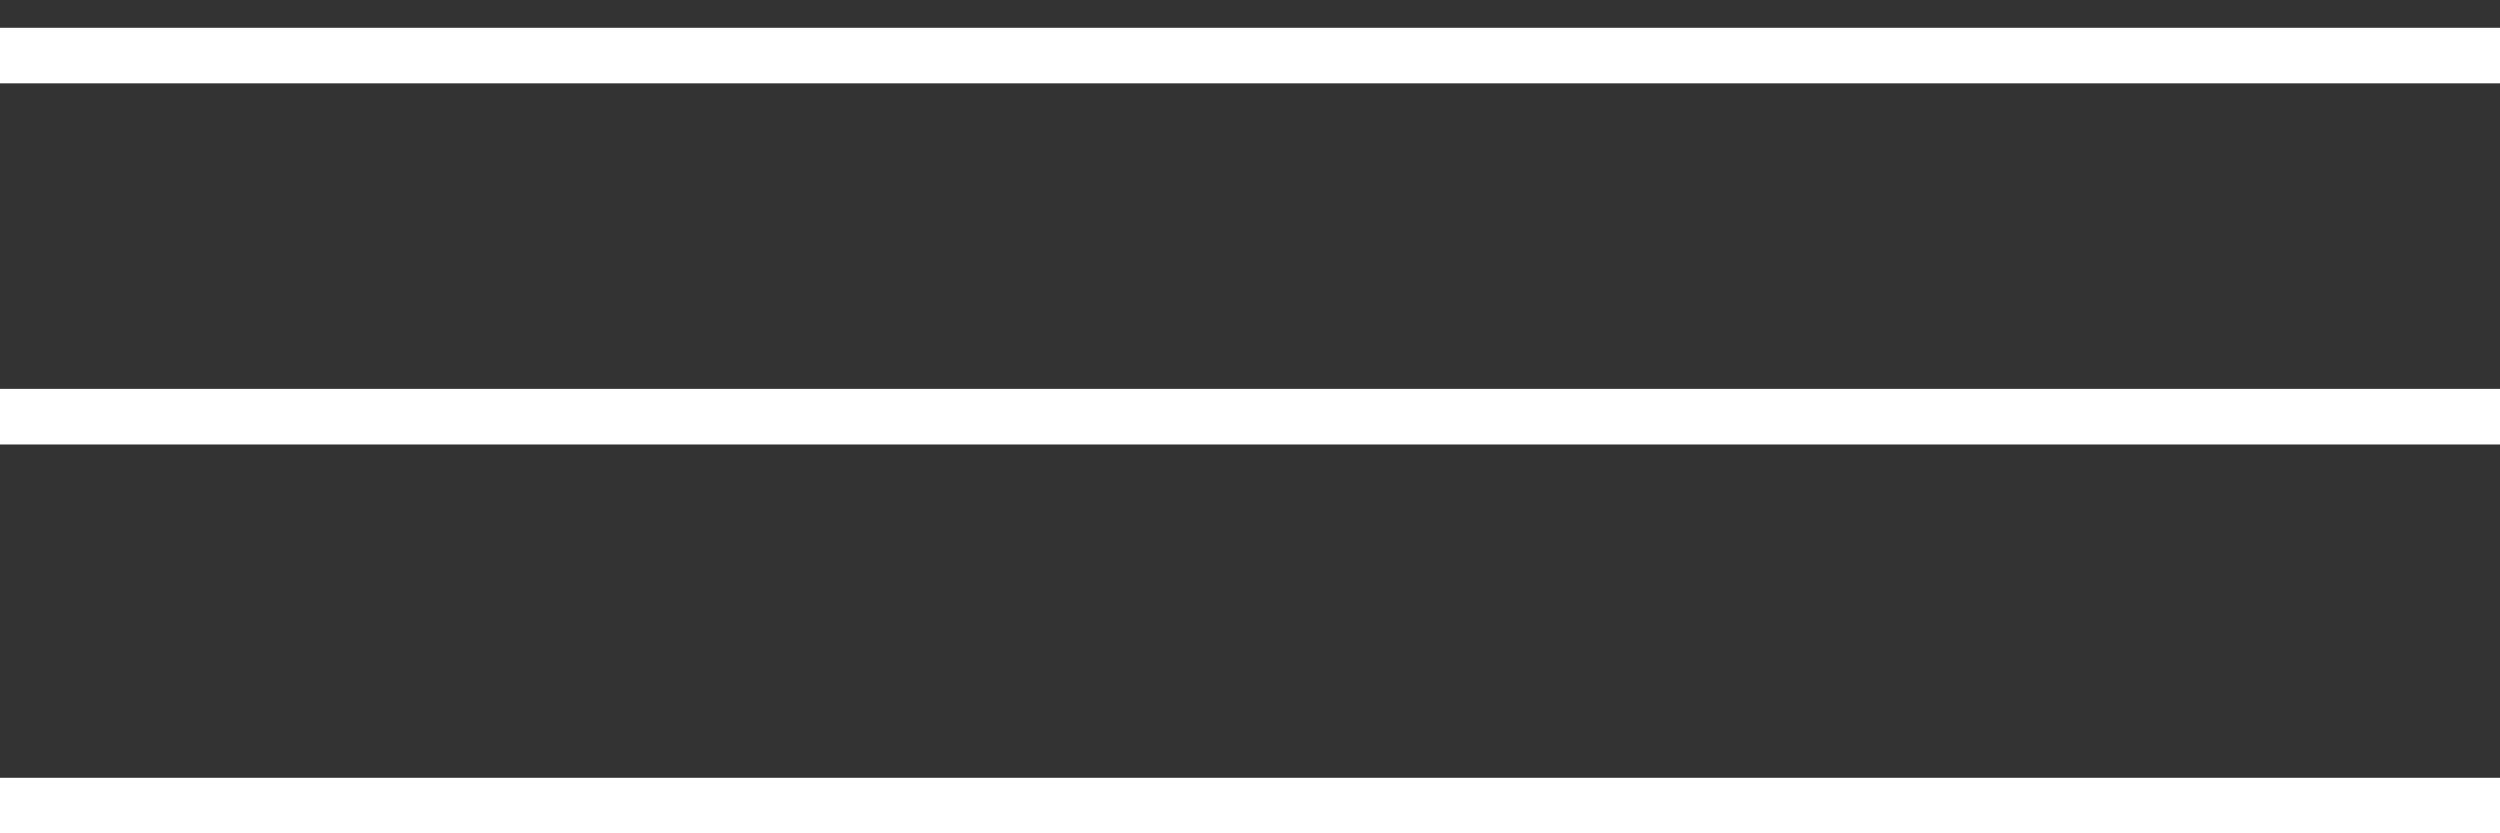
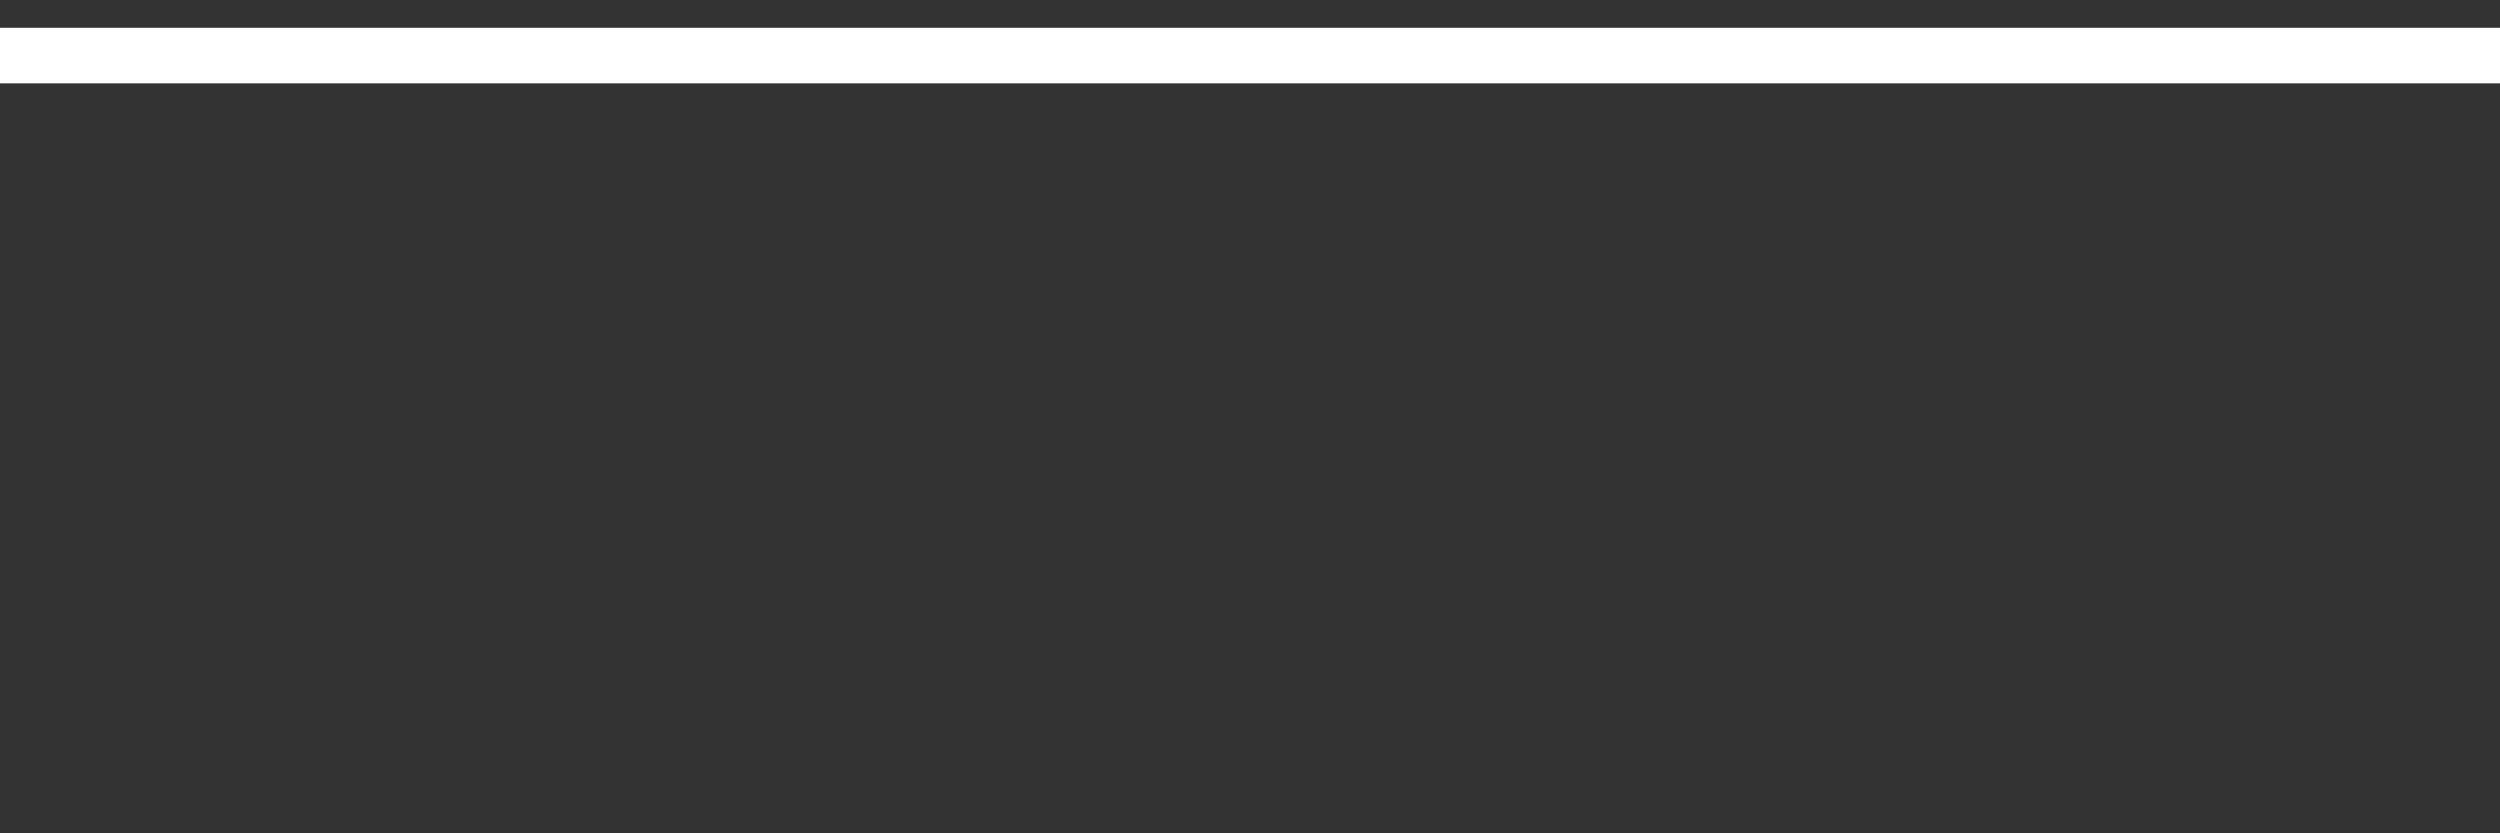
<svg xmlns="http://www.w3.org/2000/svg" width="45" height="15" viewBox="0 0 45 15" fill="none">
  <rect x="0" y="0" width="45" height="15" fill="#333333" stroke="none" />
  <g clip-path="url(#clip0_4009_1747)">
    <path d="M0 1H45" stroke="white" stroke-linecap="round" />
-     <path d="M0 7.5H45" stroke="white" stroke-linecap="round" />
-     <path d="M0 14.5H45" stroke="white" stroke-linecap="round" />
  </g>
  <defs>
    <clipPath id="clip0_4009_1747">
      <rect width="45" height="15" fill="white" />
    </clipPath>
  </defs>
</svg>